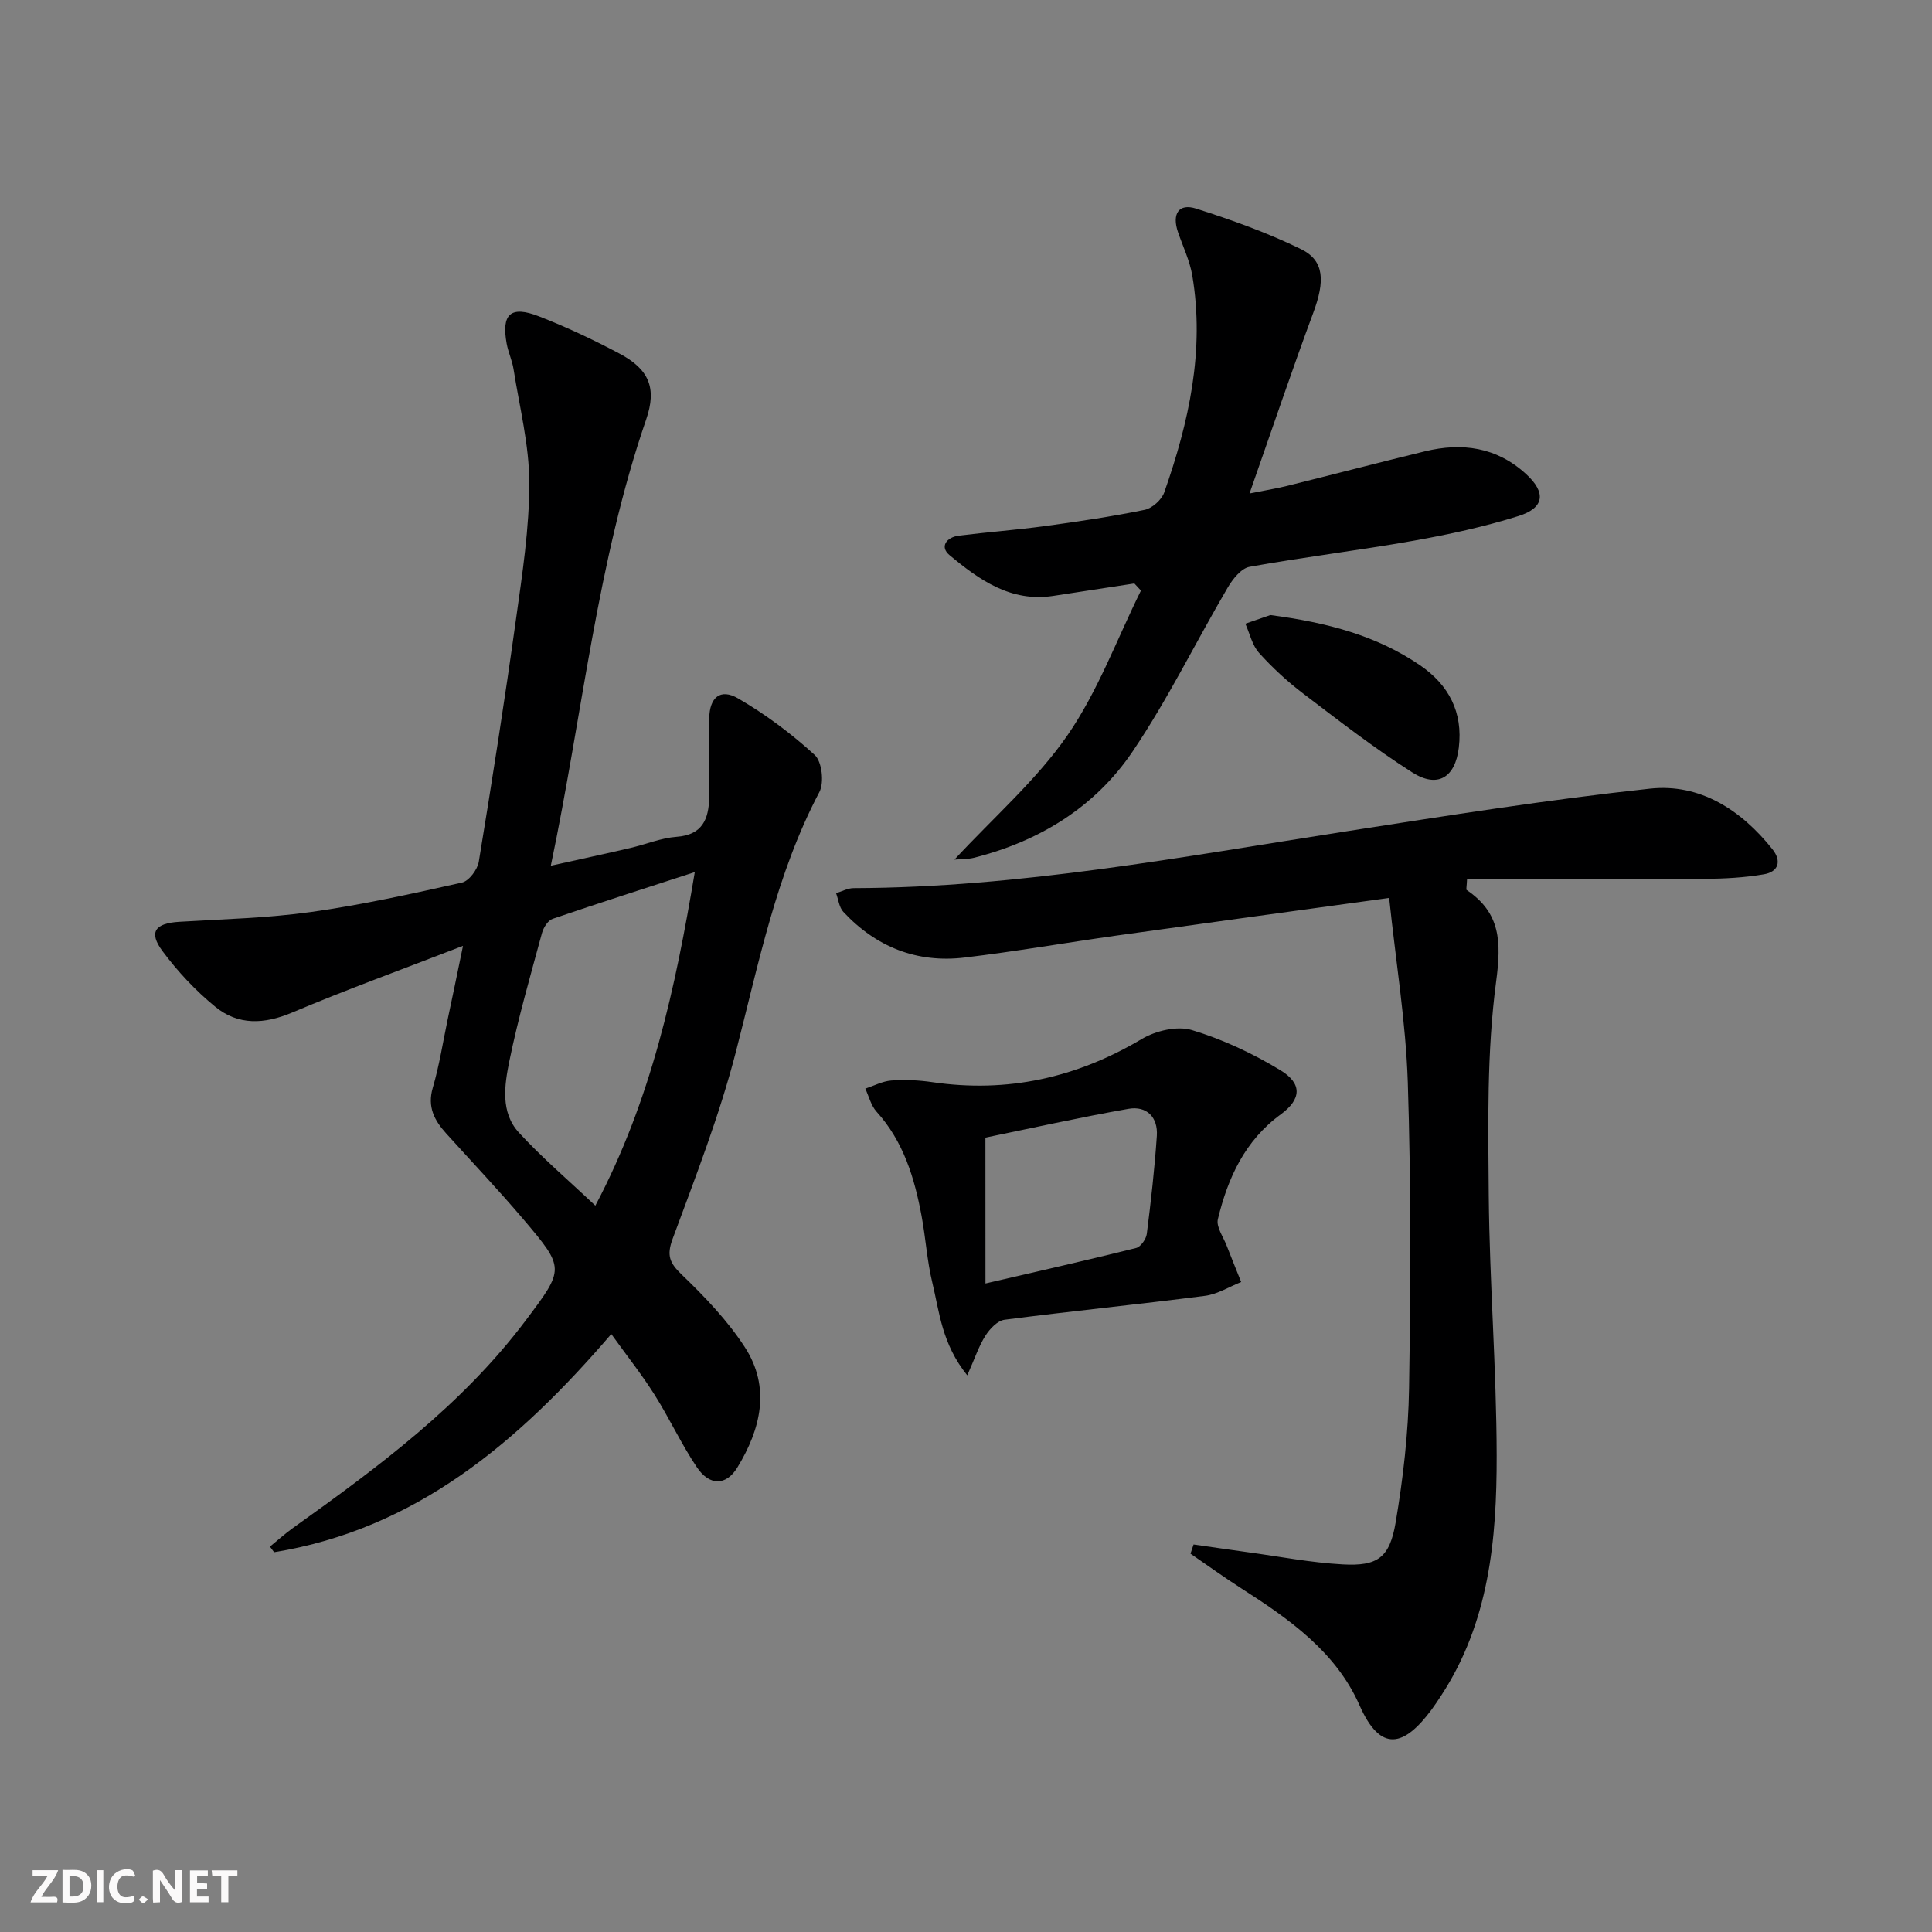
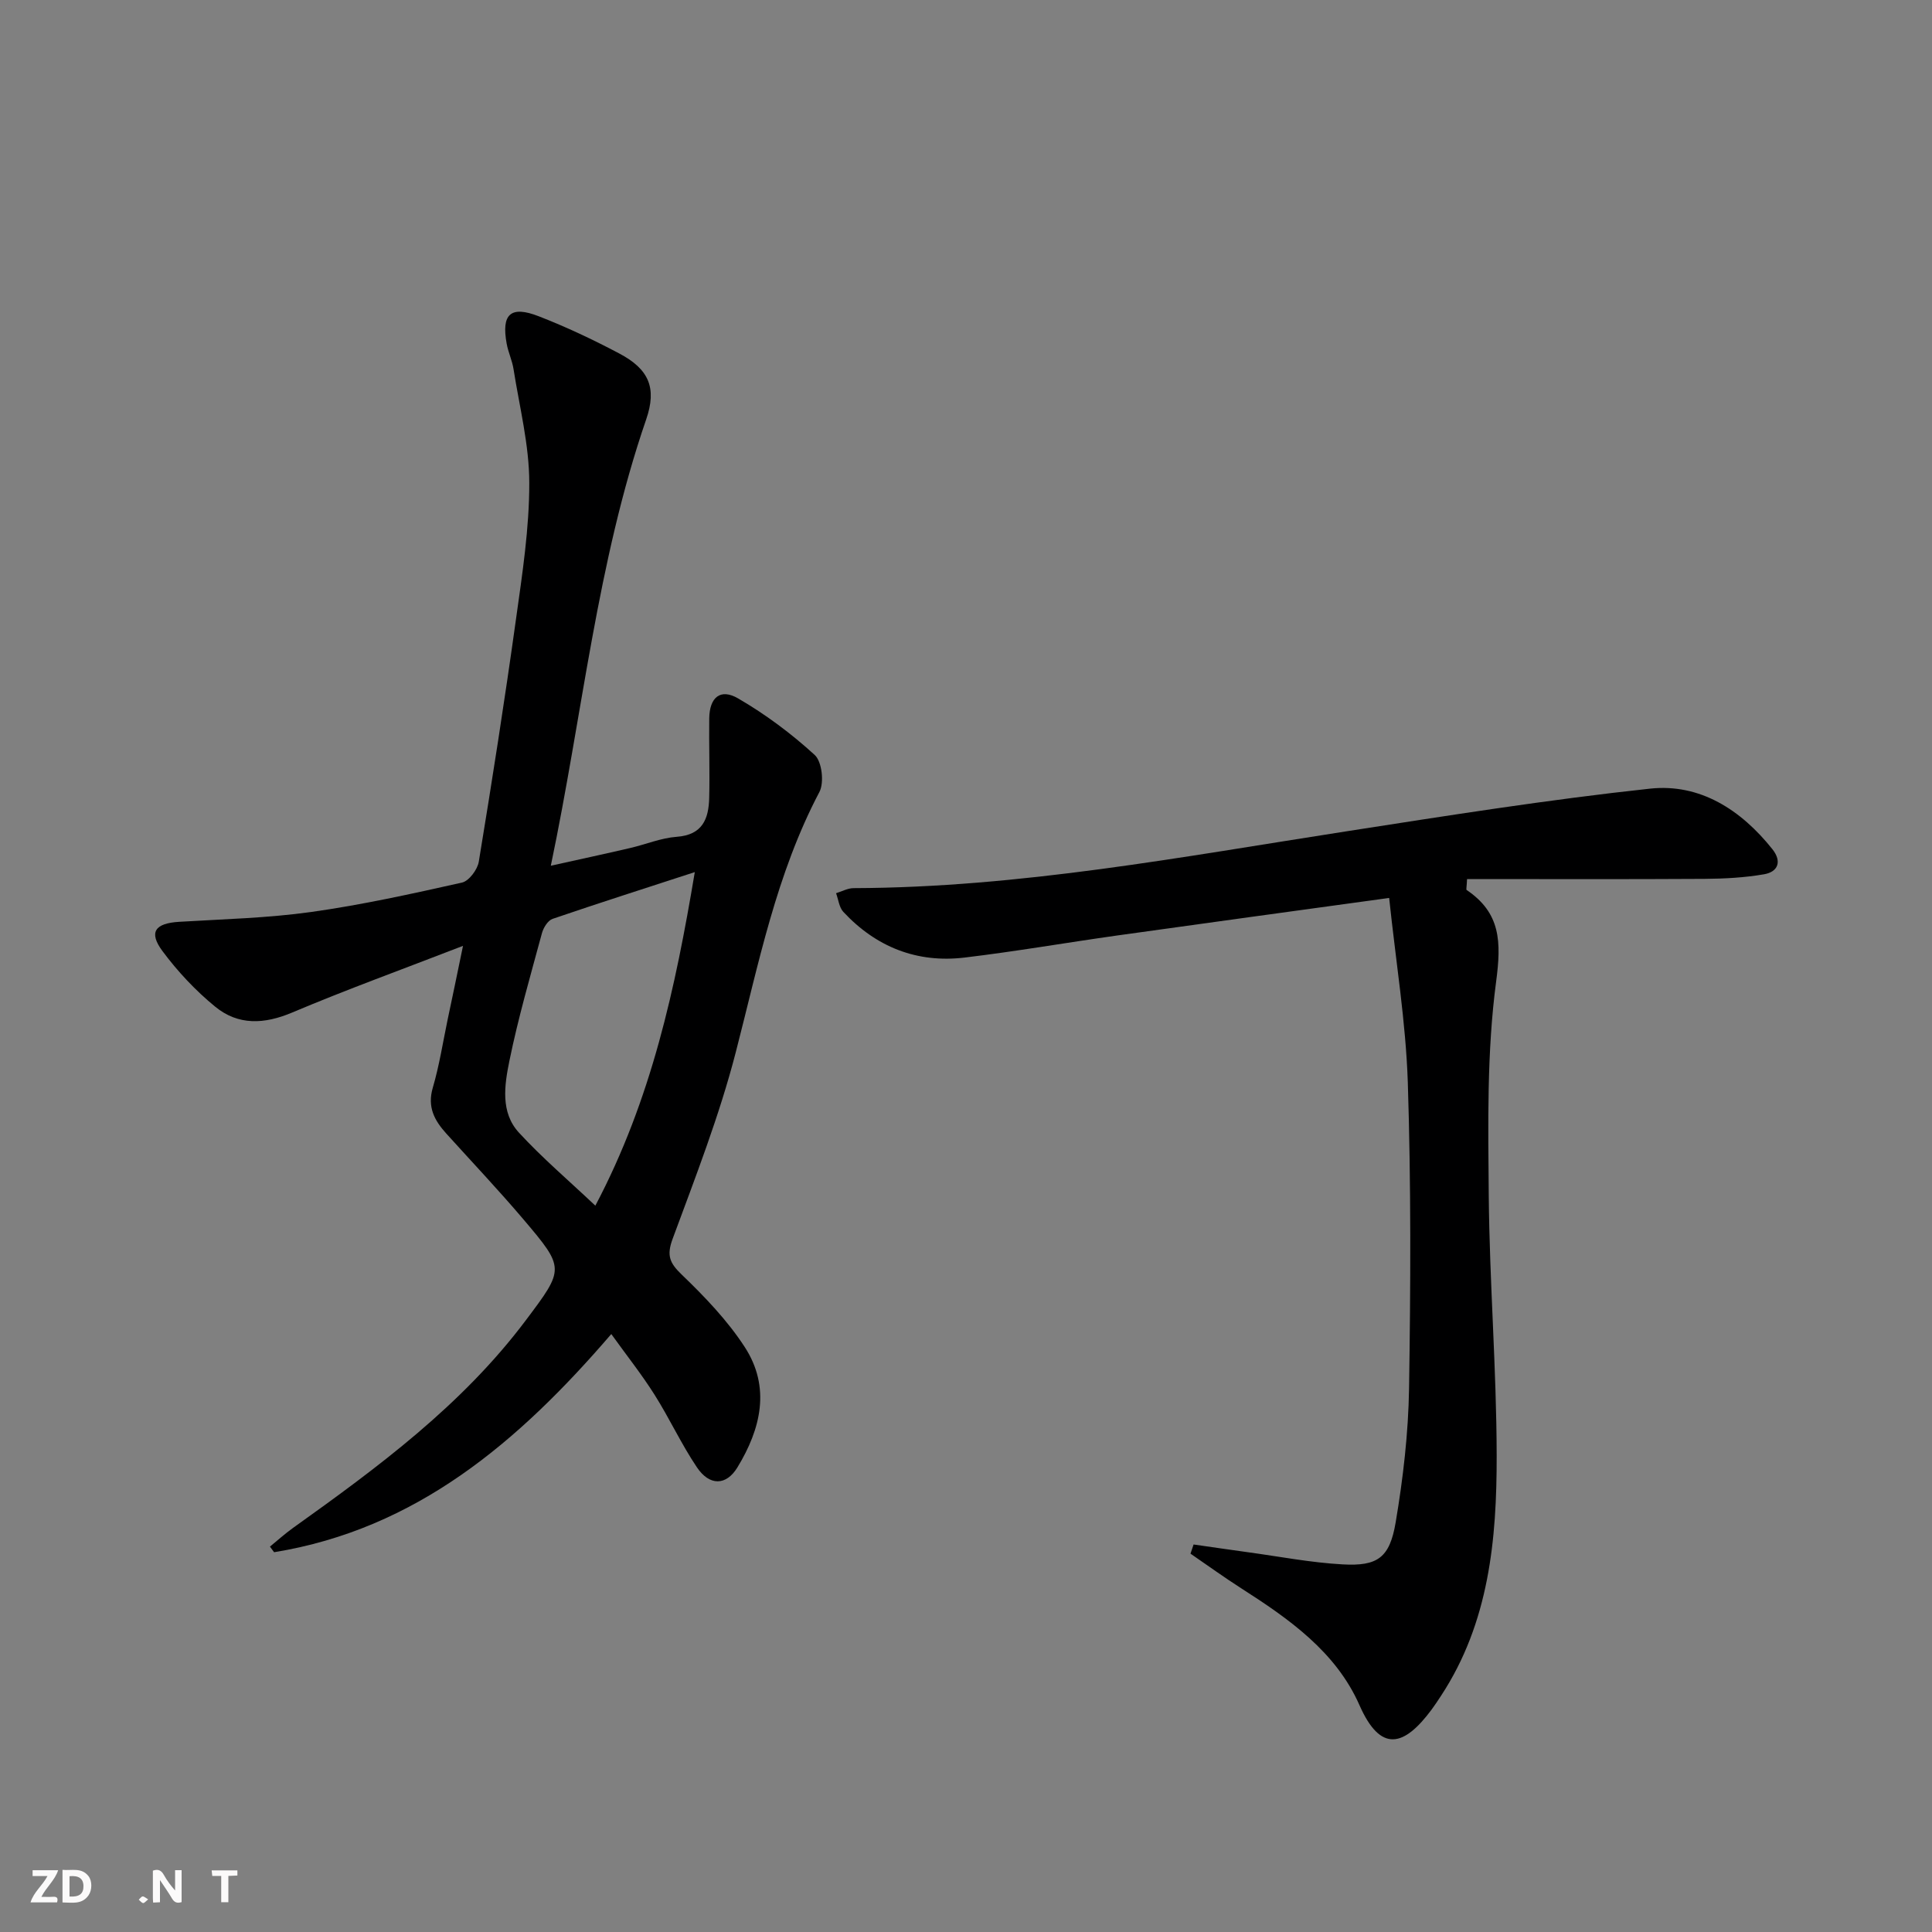
<svg xmlns="http://www.w3.org/2000/svg" enable-background="new 0 0 400 400" viewBox="0 0 400 400">
  <rect x="0" y="0" width="400" height="400" fill="#808080" stroke="none" />
  <g fill="#fbfafa">
    <path d="m37.59 393.81c-.92.31-1.52.05-2-.78-.7-1.2-1.52-2.34-2.47-3.78v4.59c-.55.03-.95.05-1.41.07-.03-.37-.06-.64-.06-.91 0-1.91 0-3.81 0-5.7 1.13-.41 1.77-.03 2.29.91.62 1.11 1.38 2.14 2.31 3.19v-4.2h1.35v6.61z" />
    <path d="m12.94 393.88v-6.75c1.9.19 3.93-.54 5.37 1.29.8 1.01.78 2.88.03 3.97-1.37 1.97-3.4 1.51-5.4 1.49m1.45-1.22c2.04.12 2.92-.58 2.89-2.21-.03-1.51-.98-2.19-2.89-2z" />
    <path d="m11.81 393.87h-5.49c.68-2.18 2.47-3.48 3.51-5.45h-3.08v-1.21h5.29c-.71 2.13-2.44 3.48-3.47 5.51.86 0 1.63.04 2.39-.01.79-.05 1.14.21.85 1.16" />
-     <path d="m39.33 393.86v-6.61h3.7v1.07h-2.22v1.52c.68.04 1.34.09 2.07.13v1.07c-.72.05-1.38.09-2.1.14v1.48h2.4v1.19h-3.85z" />
-     <path d="m27.71 388.56c-1.15-.3-2.46-.61-3.1.64-.37.73-.41 1.93-.06 2.67.63 1.35 1.99.93 3.17.68.35.94-.01 1.32-.93 1.46-1.62.25-3.05-.27-3.76-1.48-.73-1.25-.6-3.03.31-4.17.88-1.11 2.71-1.7 4-1.16.32.13.44.74.65 1.12-.1.08-.19.16-.28.24" />
    <path d="m49.15 387.24v1.07c-.59.02-1.17.05-1.87.08v5.44h-1.48v-5.44h-1.85c-.05-.4-.08-.73-.13-1.15z" />
-     <path d="m20.06 387.21h1.33v6.62h-1.33z" />
+     <path d="m20.06 387.21h1.33h-1.33z" />
    <path d="m30.68 393.25c-.49.38-.8.79-1.05.76-.32-.05-.6-.45-.9-.7.26-.24.51-.64.8-.67.29-.04.62.3 1.15.61" />
  </g>
  <path d="m95.86 195.83c-12.58 4.87-24.09 9.04-35.36 13.8-5.79 2.45-11.18 2.7-15.95-1.21-4.06-3.32-7.76-7.27-10.9-11.49-2.94-3.95-1.55-5.78 3.46-6.08 9.11-.55 18.28-.77 27.29-2.03 10.5-1.47 20.89-3.77 31.25-6.09 1.45-.33 3.21-2.69 3.48-4.33 2.75-16.71 5.37-33.44 7.7-50.21 1.31-9.37 2.77-18.83 2.75-28.25-.01-7.85-2.03-15.7-3.26-23.53-.28-1.78-1.1-3.48-1.42-5.26-1.12-6.13.81-7.94 6.64-5.67 5.71 2.22 11.28 4.85 16.7 7.72 6.11 3.24 7.79 7.1 5.55 13.62-10.22 29.69-13.14 60.89-19.75 92.42 5.96-1.32 11.19-2.45 16.4-3.66 3.24-.75 6.41-2.09 9.68-2.33 5.33-.39 6.6-3.71 6.71-8.02.14-5.49-.06-10.99.01-16.49.06-4.36 2.3-6.28 5.98-4.14 5.67 3.29 11.03 7.29 15.86 11.71 1.5 1.37 1.99 5.72.97 7.66-8.95 16.99-12.58 35.57-17.32 53.9-3.39 13.12-8.35 25.85-13.06 38.59-1.29 3.48-.65 5.01 1.9 7.46 4.76 4.58 9.45 9.47 13.02 14.97 5.42 8.34 3.34 16.96-1.53 24.94-2.32 3.79-5.76 3.85-8.38-.05-3.24-4.81-5.68-10.15-8.79-15.06-2.63-4.16-5.71-8.04-8.93-12.52-19.25 22.4-40.42 40.38-69.81 45.17-.29-.39-.57-.77-.86-1.16 1.58-1.29 3.09-2.66 4.75-3.85 17.64-12.6 35.05-25.45 48.24-43.03 8-10.65 8.1-10.72-.48-20.84-5.16-6.08-10.66-11.89-16.01-17.81-2.45-2.71-3.95-5.49-2.79-9.46 1.35-4.6 2.09-9.38 3.07-14.09.97-4.53 1.9-9.06 3.19-15.3zm27.4 53.79c11.63-22.03 16.57-45.04 20.59-69.06-10.31 3.36-19.91 6.42-29.44 9.68-.97.33-1.89 1.81-2.2 2.94-2.38 8.8-4.93 17.57-6.75 26.49-1.01 4.97-1.89 10.63 1.98 14.83 4.8 5.22 10.23 9.84 15.82 15.12z" fill="#000001" />
  <path d="m287.61 185.91c-19.9 2.74-38.13 5.22-56.36 7.78-10.51 1.48-20.98 3.3-31.51 4.56-9.89 1.19-18.36-2.18-25.14-9.46-.87-.94-1.02-2.56-1.5-3.86 1.21-.37 2.42-1.05 3.63-1.05 34.38-.11 68.03-6.49 101.81-11.73 20.98-3.26 41.98-6.6 63.08-8.87 10.35-1.11 18.84 4.39 25.33 12.53 2 2.51 1.22 4.69-1.72 5.2-4.05.7-8.22.92-12.34.95-16.4.1-32.8.04-49.15.04-.08 1.67-.22 2.17-.09 2.26 7.05 4.76 7.2 10.72 6.11 18.95-1.94 14.59-1.66 29.54-1.53 44.33.16 17.95 1.61 35.89 1.64 53.83.03 17.35-1.57 34.58-11.53 49.74-.64.97-1.28 1.95-1.97 2.88-5.65 7.59-10.51 9.03-14.91-.96-4.87-11.05-14.6-17.87-24.51-24.21-3.56-2.28-6.98-4.76-10.47-7.15.21-.63.42-1.27.64-1.9 3.72.53 7.44 1.08 11.16 1.59 6.56.89 13.11 2.17 19.71 2.53 7.23.4 9.73-1.36 10.97-8.71 1.54-9.13 2.62-18.44 2.77-27.7.33-21.14.42-42.31-.26-63.44-.42-12.51-2.48-24.97-3.86-38.13z" fill="#000001" />
-   <path d="m197.6 177.98c8.23-8.87 16.99-16.48 23.39-25.72 6.32-9.14 10.25-19.92 15.23-29.99-.45-.49-.91-.98-1.36-1.47-5.61.86-11.22 1.73-16.83 2.58-8.76 1.33-15.3-3.33-21.43-8.44-2.12-1.76-.61-3.72 1.93-4.04 5.93-.74 11.89-1.18 17.81-1.98 6.9-.94 13.81-1.96 20.63-3.36 1.57-.32 3.53-2.07 4.07-3.6 5.11-14.54 8.42-29.39 5.81-44.92-.52-3.06-1.93-5.98-2.95-8.95-1.31-3.79.13-6.06 3.75-4.9 7.39 2.36 14.78 5 21.73 8.4 4.86 2.38 4.94 6.65 2.53 13.14-4.42 11.92-8.48 23.96-13.21 37.44 3.81-.76 5.82-1.08 7.78-1.57 9.51-2.36 18.99-4.83 28.51-7.15 7.72-1.88 14.89-.88 20.96 4.69 4.18 3.83 3.85 7-1.56 8.7-7.1 2.22-14.44 3.82-21.77 5.12-11.27 2-22.65 3.36-33.91 5.39-1.73.31-3.5 2.55-4.53 4.31-6.62 11.29-12.39 23.14-19.7 33.95-7.78 11.51-19.3 18.57-32.86 21.99-1.09.27-2.22.22-4.02.38z" fill="#000001" />
-   <path d="m200.26 284.75c-5.27-6.53-5.76-13.11-7.24-19.23-1.09-4.49-1.36-9.17-2.21-13.73-1.47-7.9-3.74-15.46-9.34-21.64-1.14-1.26-1.57-3.16-2.32-4.76 1.79-.59 3.55-1.54 5.37-1.68 2.8-.2 5.68-.08 8.46.33 15.57 2.3 29.88-.89 43.4-8.92 2.89-1.72 7.34-2.77 10.38-1.86 6.4 1.93 12.65 4.86 18.37 8.34 4.53 2.75 4.31 6 .05 9.11-7.45 5.44-10.97 13.18-13.03 21.7-.39 1.59 1.12 3.67 1.82 5.49.97 2.52 2 5.02 3 7.53-2.5.99-4.92 2.53-7.5 2.86-13.81 1.78-27.68 3.16-41.49 4.95-1.46.19-3.06 1.89-3.95 3.29-1.36 2.12-2.16 4.61-3.77 8.22zm3.77-19.02c11.28-2.62 21.27-4.87 31.2-7.35.94-.24 2.06-1.83 2.2-2.91.86-6.75 1.62-13.52 2.08-20.3.26-3.86-2.1-6.26-5.87-5.6-10.1 1.78-20.11 4.01-29.62 5.96.01 10.04.01 19.47.01 30.2z" fill="#000001" />
-   <path d="m263.02 127.34c11.83 1.56 22.03 4.27 30.99 10.4 5.94 4.06 8.91 9.71 8.02 17.06-.74 6.18-4.38 8.47-9.65 5.11-7.82-4.98-15.18-10.7-22.57-16.32-3.29-2.5-6.38-5.35-9.14-8.42-1.42-1.58-1.92-4-2.83-6.04 2.06-.71 4.11-1.42 5.18-1.79z" fill="#000001" />
</svg>